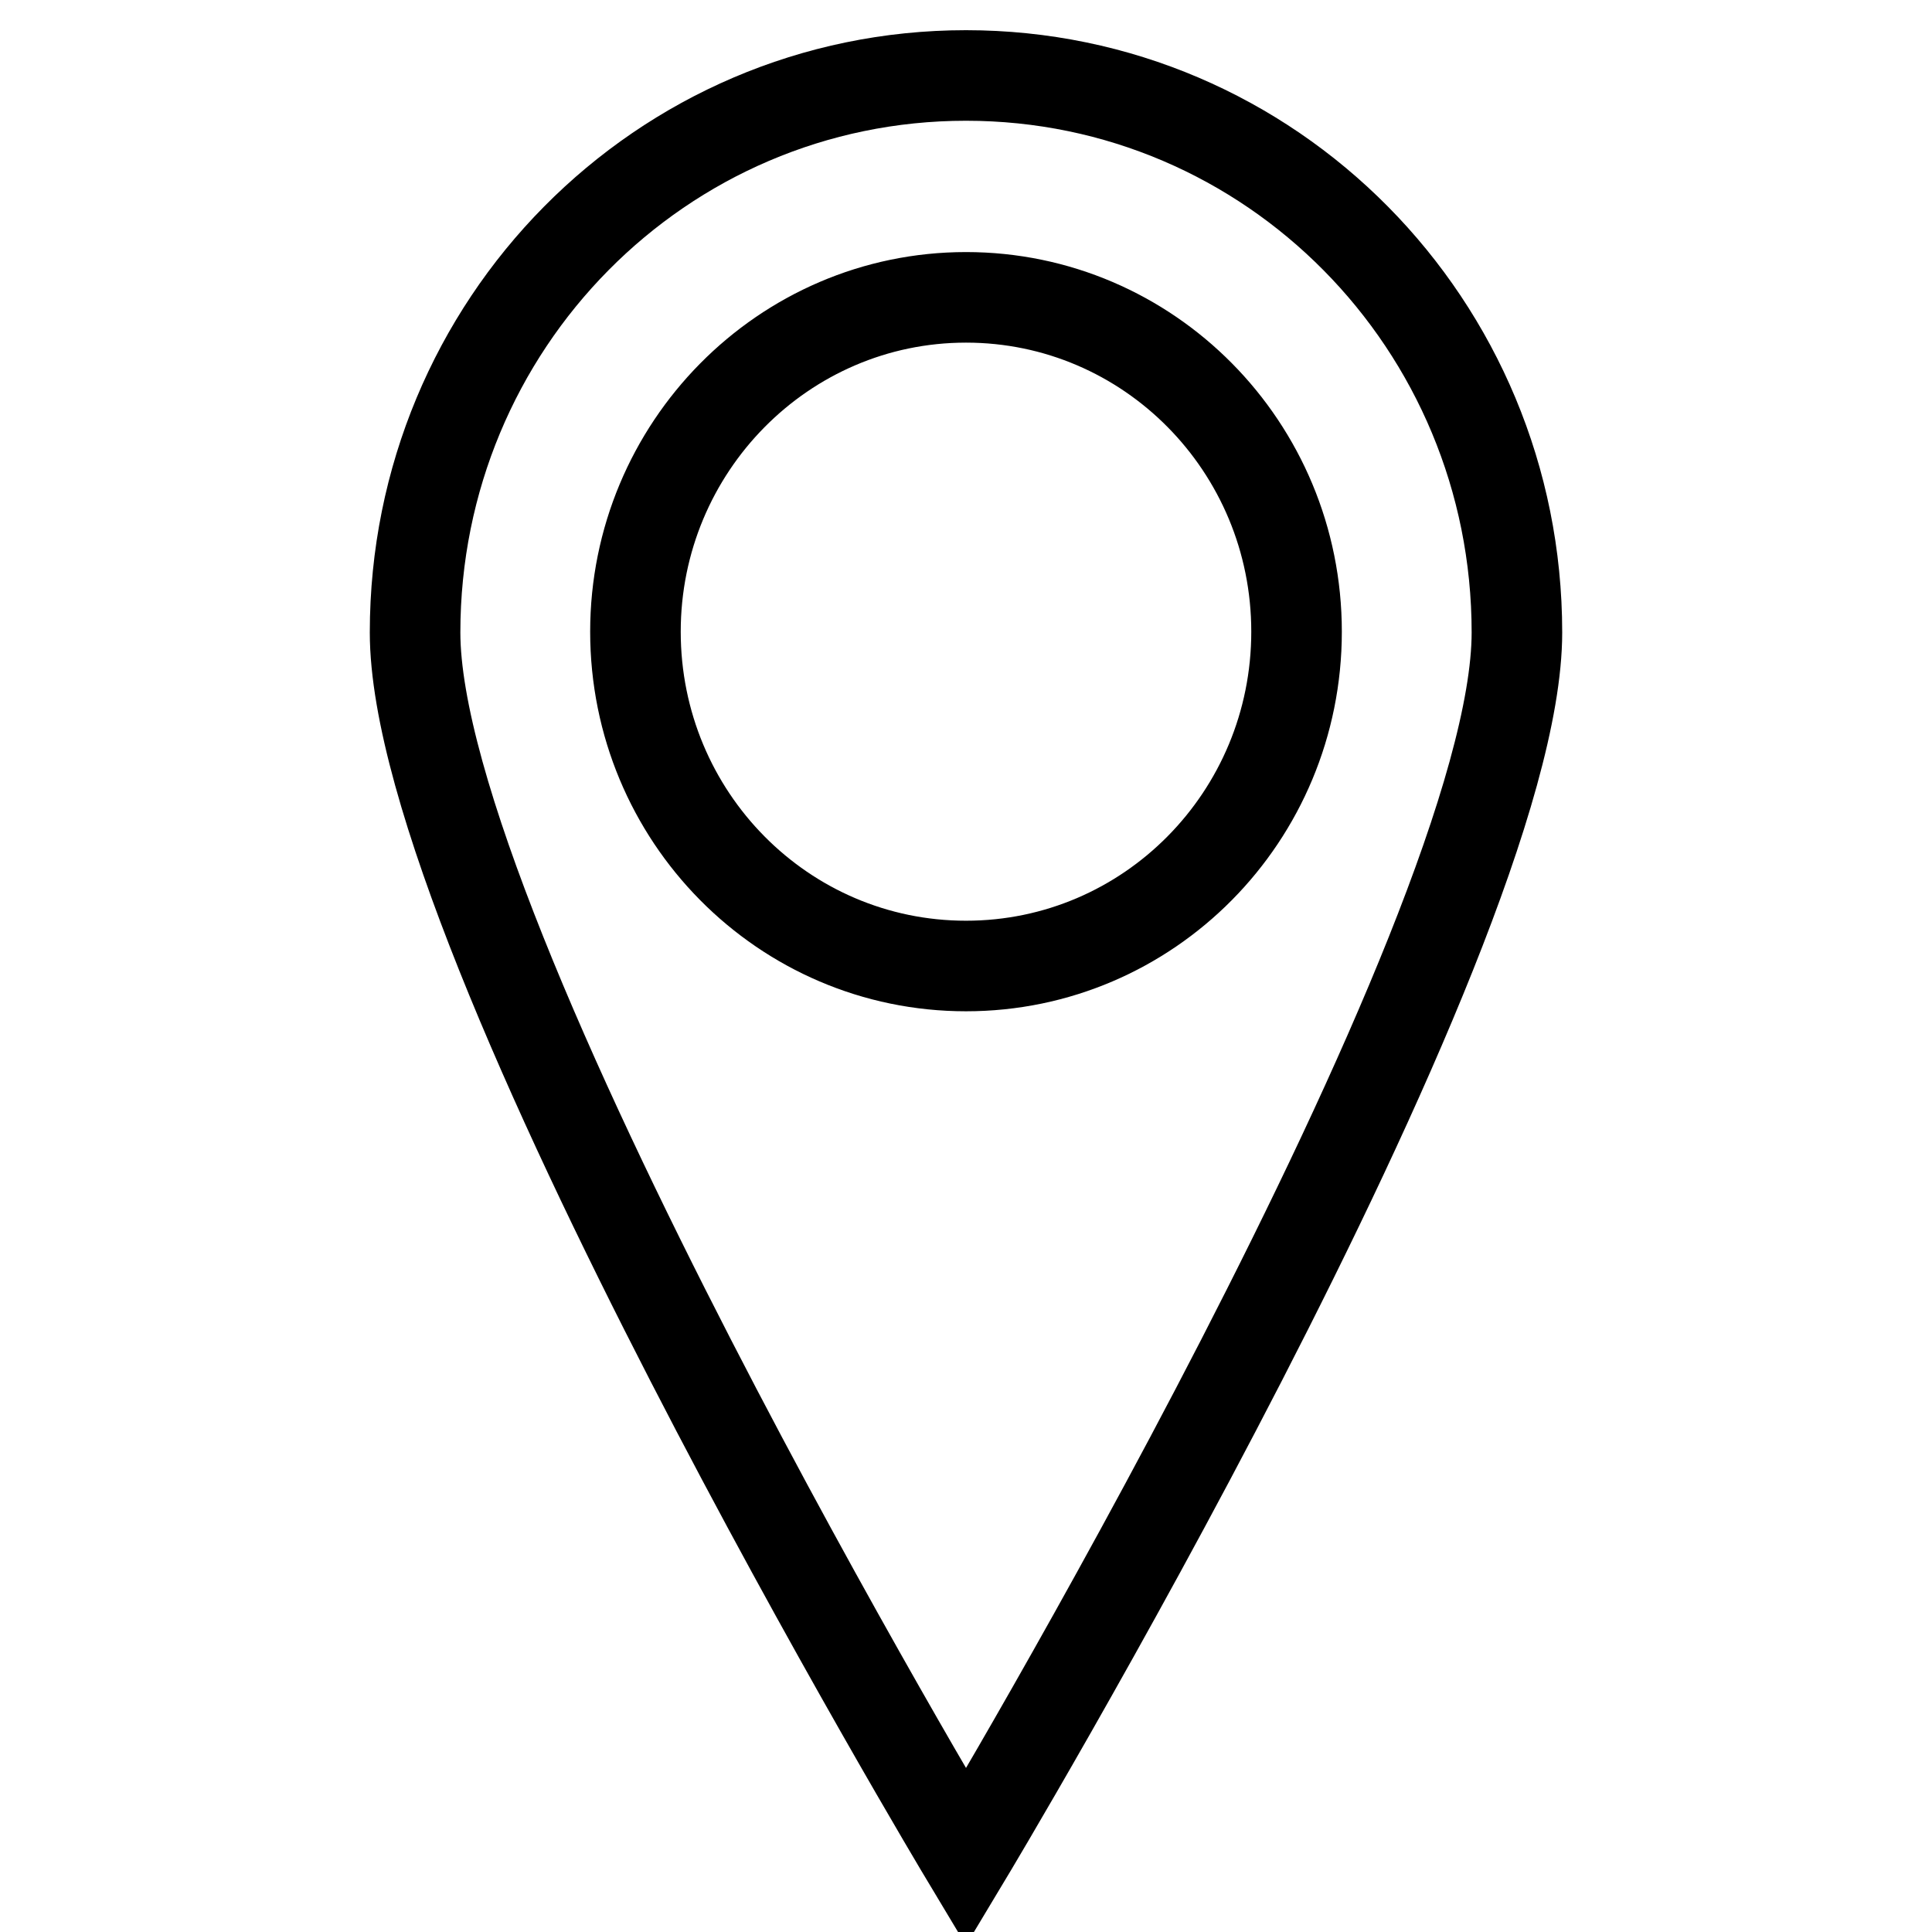
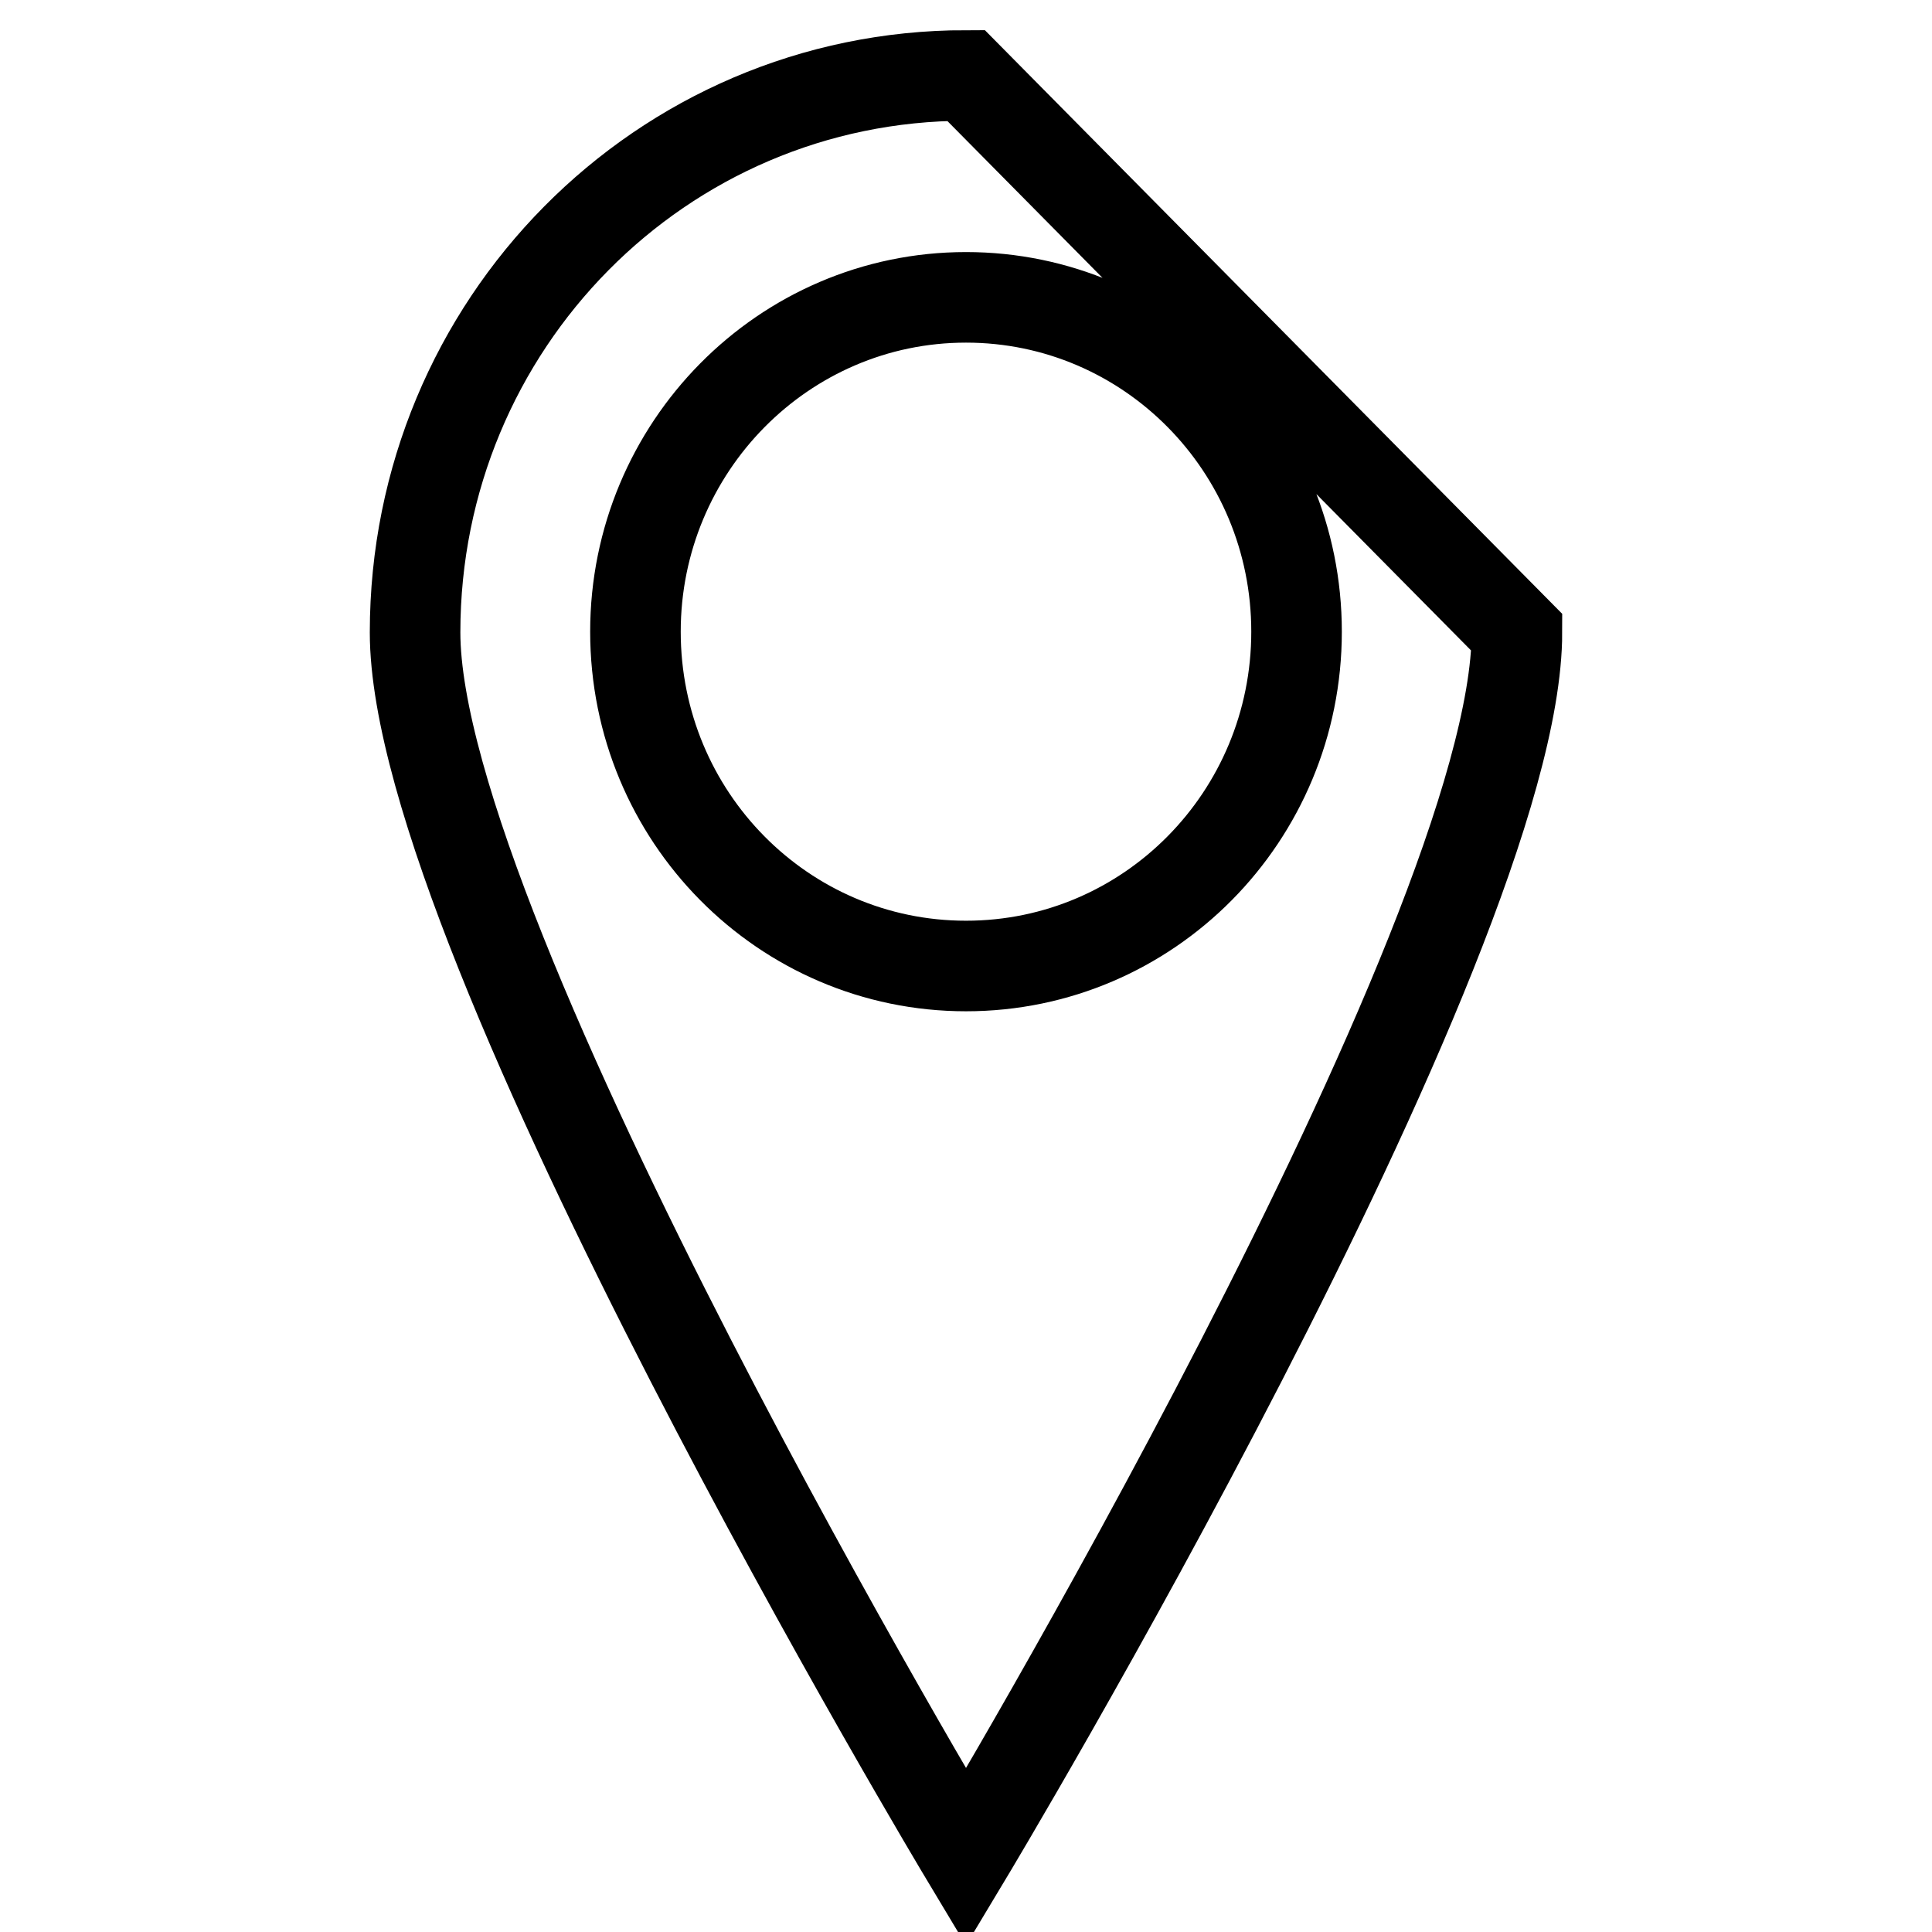
<svg xmlns="http://www.w3.org/2000/svg" version="1.1" x="0px" y="0px" viewBox="0 0 256 256" enable-background="new 0 0 256 256" xml:space="preserve">
  <g>
-     <path stroke-width="12" fill-opacity="0" stroke="#000000" d="M128,128c-24.2,0-43.8-19.8-43.8-44.3c0-24.4,19.6-44.3,43.8-44.3s43.8,19.8,43.8,44.3 C171.8,108.2,152.2,128,128,128z M128,10c-40.4,0-73,33-73,73.8c0,40.7,73,162.3,73,162.3s73-121.5,73-162.3 C201,43,168.4,10,128,10z" />
+     <path stroke-width="12" fill-opacity="0" stroke="#000000" d="M128,128c-24.2,0-43.8-19.8-43.8-44.3c0-24.4,19.6-44.3,43.8-44.3s43.8,19.8,43.8,44.3 C171.8,108.2,152.2,128,128,128z M128,10c-40.4,0-73,33-73,73.8c0,40.7,73,162.3,73,162.3s73-121.5,73-162.3 z" />
  </g>
</svg>